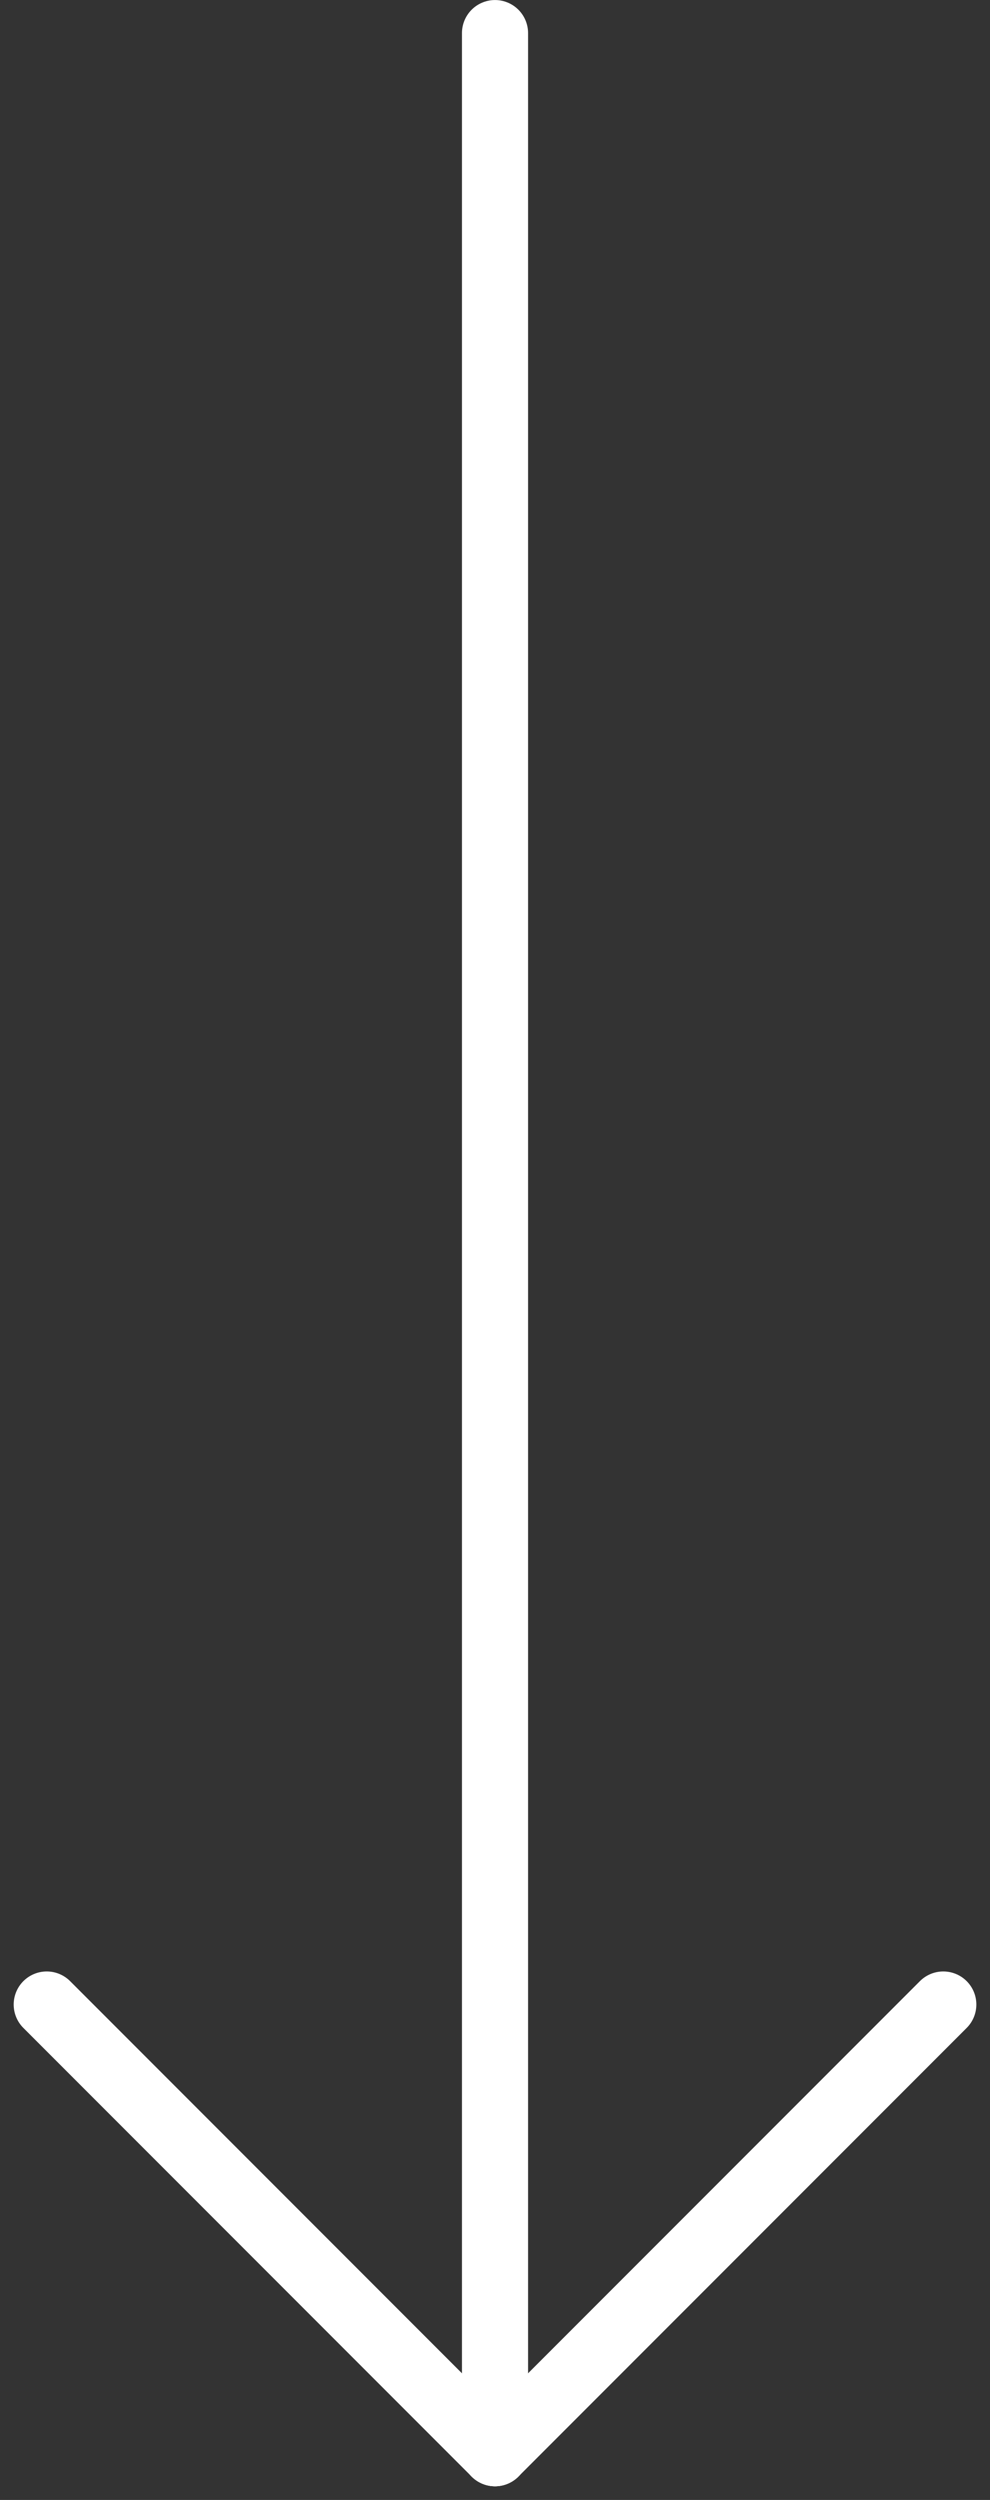
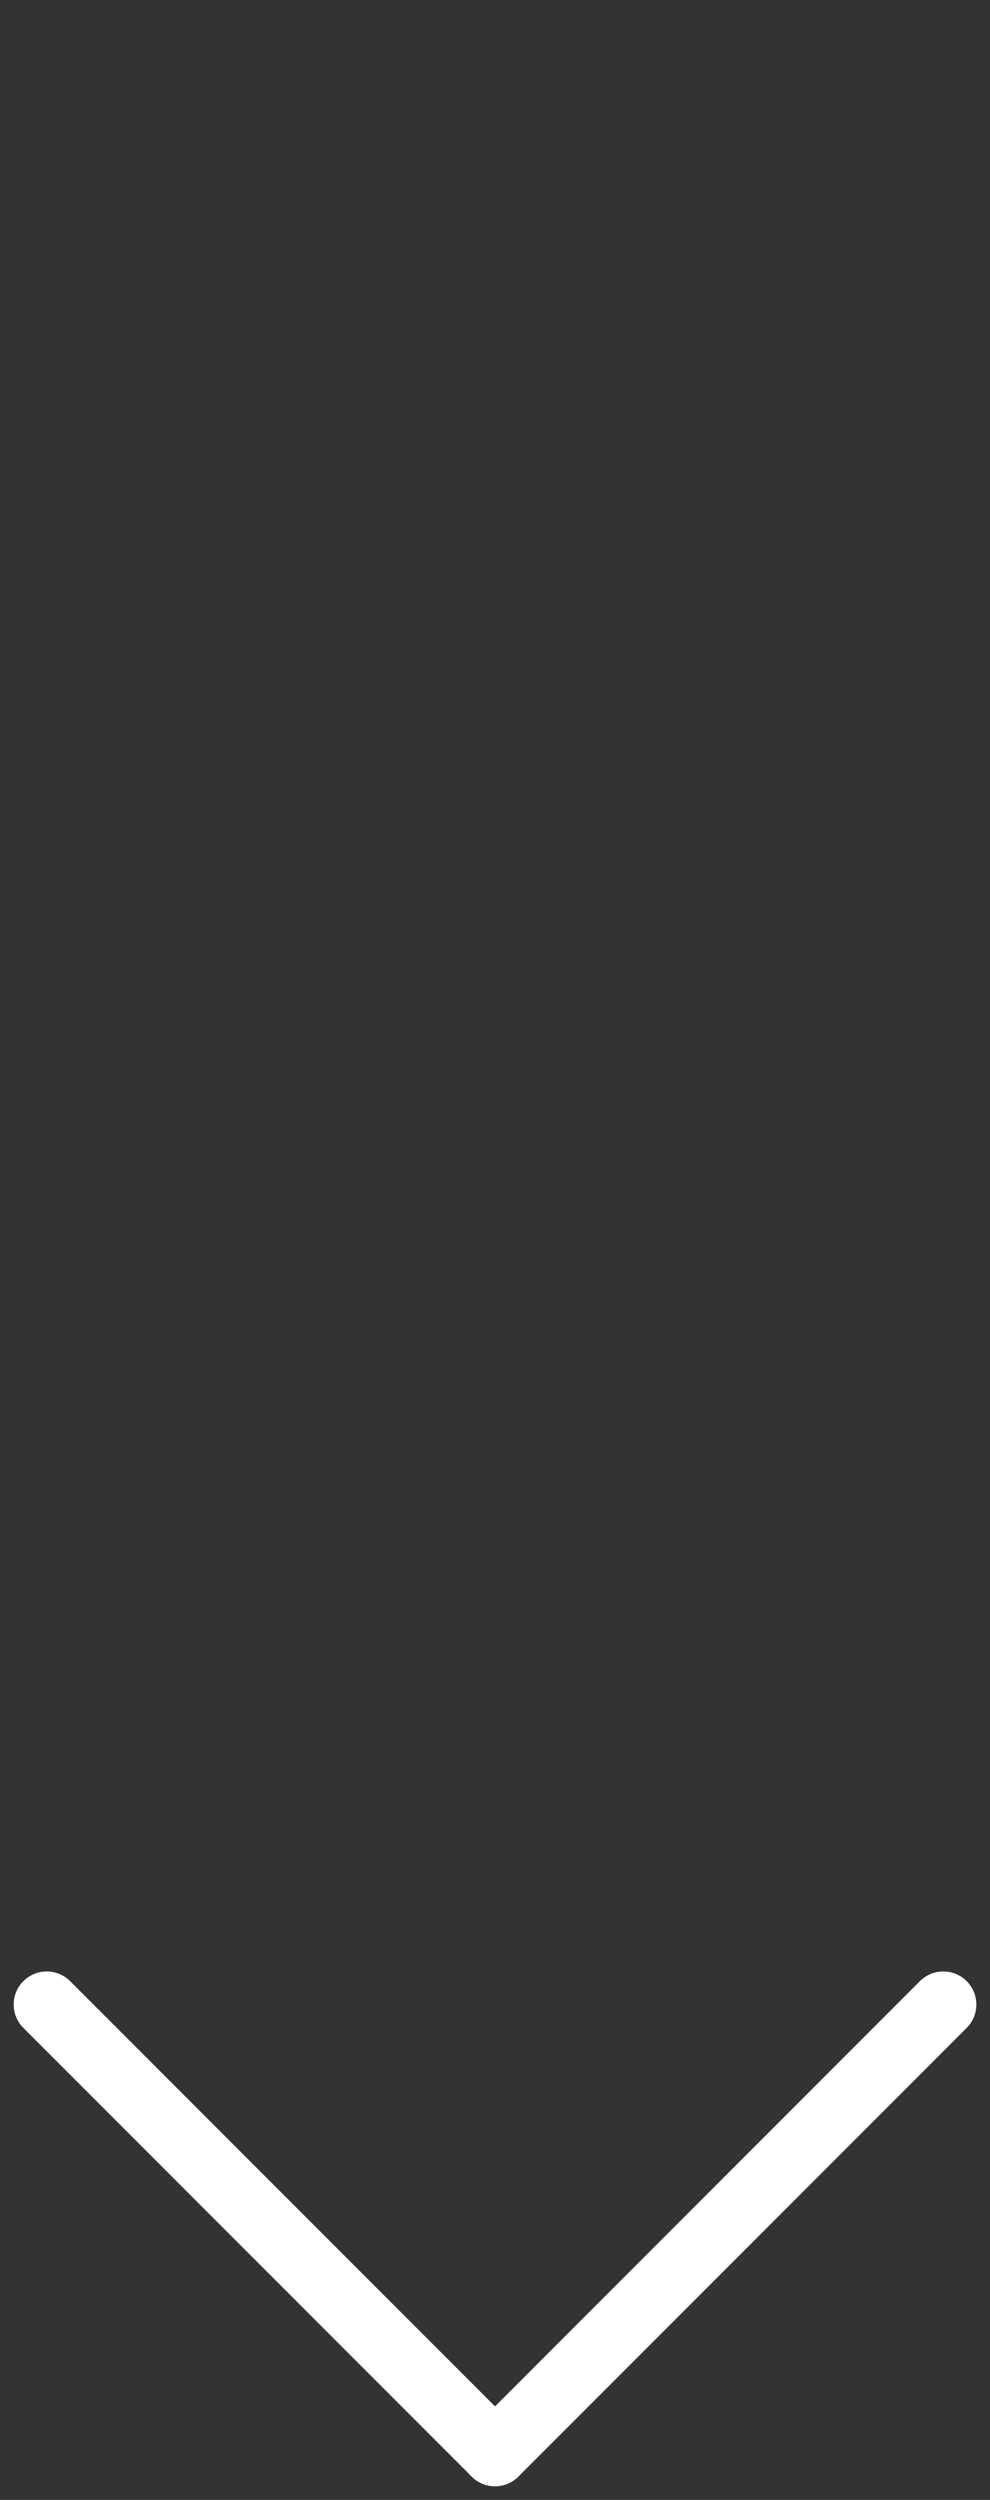
<svg xmlns="http://www.w3.org/2000/svg" width="29.951" height="75.571" viewBox="0 0 29.951 75.571">
  <rect x="0" y="0" width="29.951" height="75.571" fill="#333333" stroke="none" />
  <g transform="translate(-1243.086 -916.475)">
-     <line y2="73.156" transform="translate(1258.062 917.476)" fill="none" stroke="#fff" stroke-linecap="round" stroke-width="2" />
    <line x2="13.562" y2="13.562" transform="translate(1244.5 977.07)" fill="none" stroke="#fff" stroke-linecap="round" stroke-width="2" />
    <line x1="13.562" y2="13.562" transform="translate(1258.062 977.07)" fill="none" stroke="#fff" stroke-linecap="round" stroke-width="2" />
  </g>
</svg>